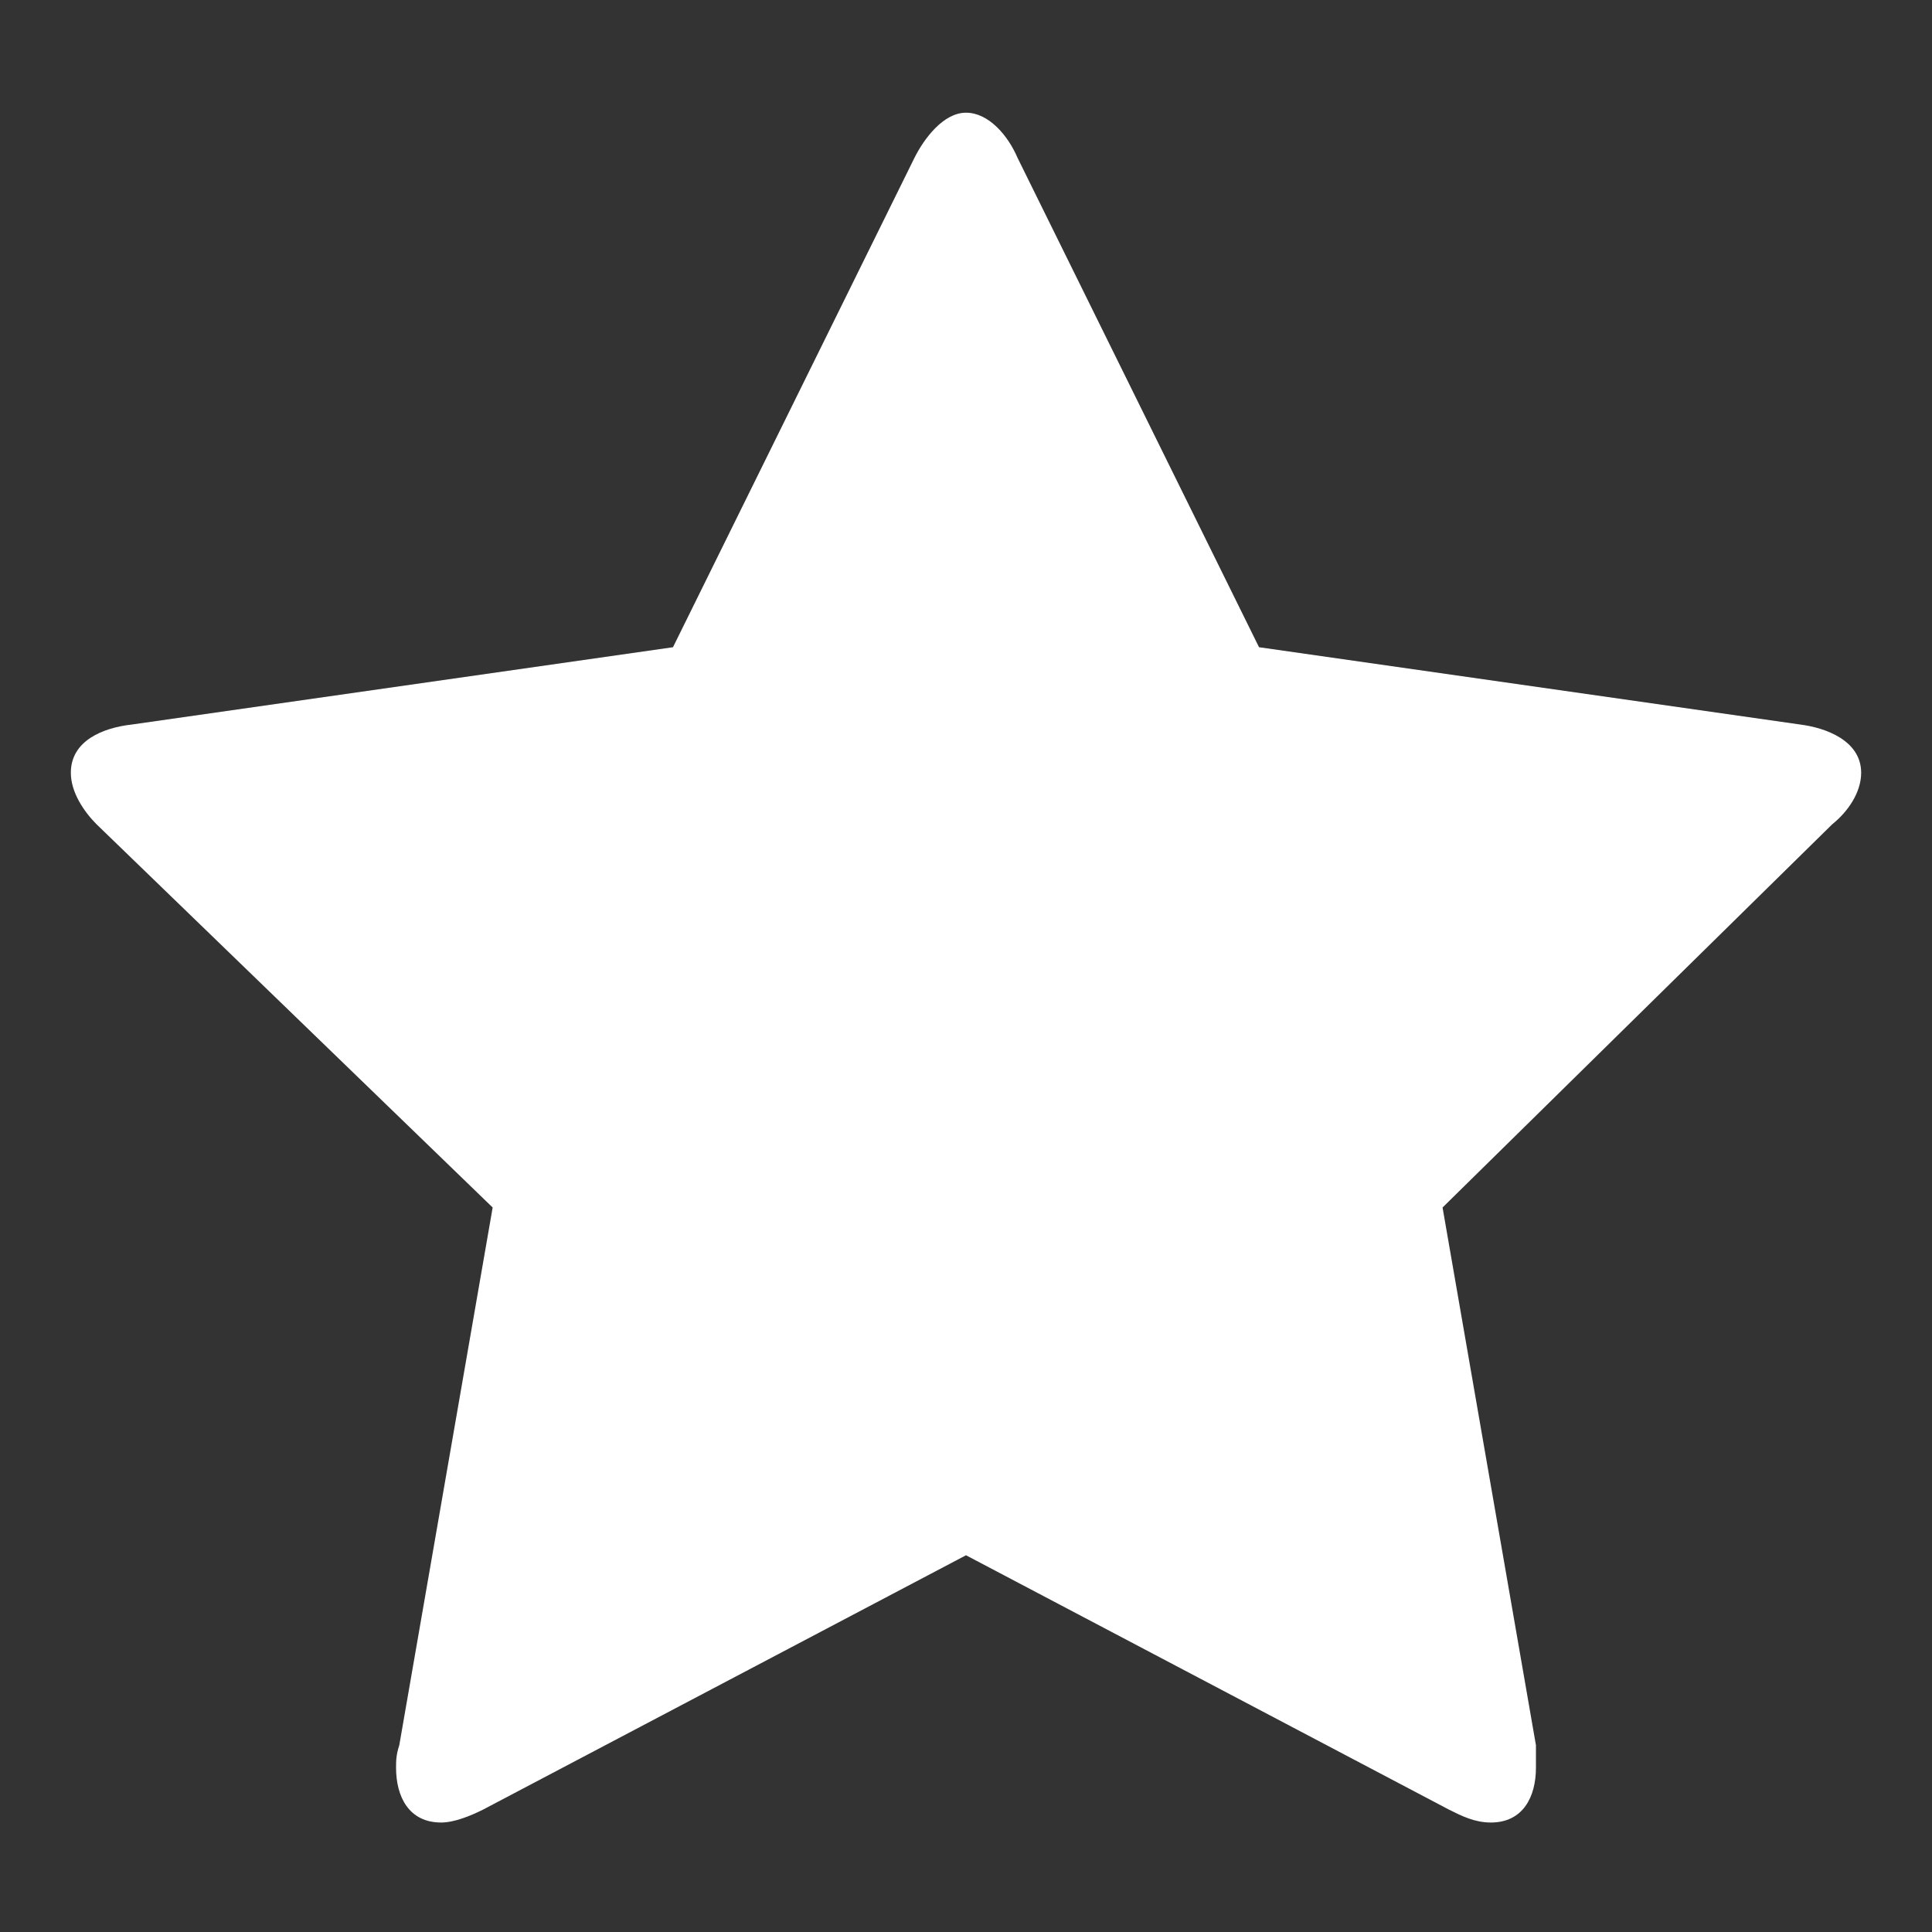
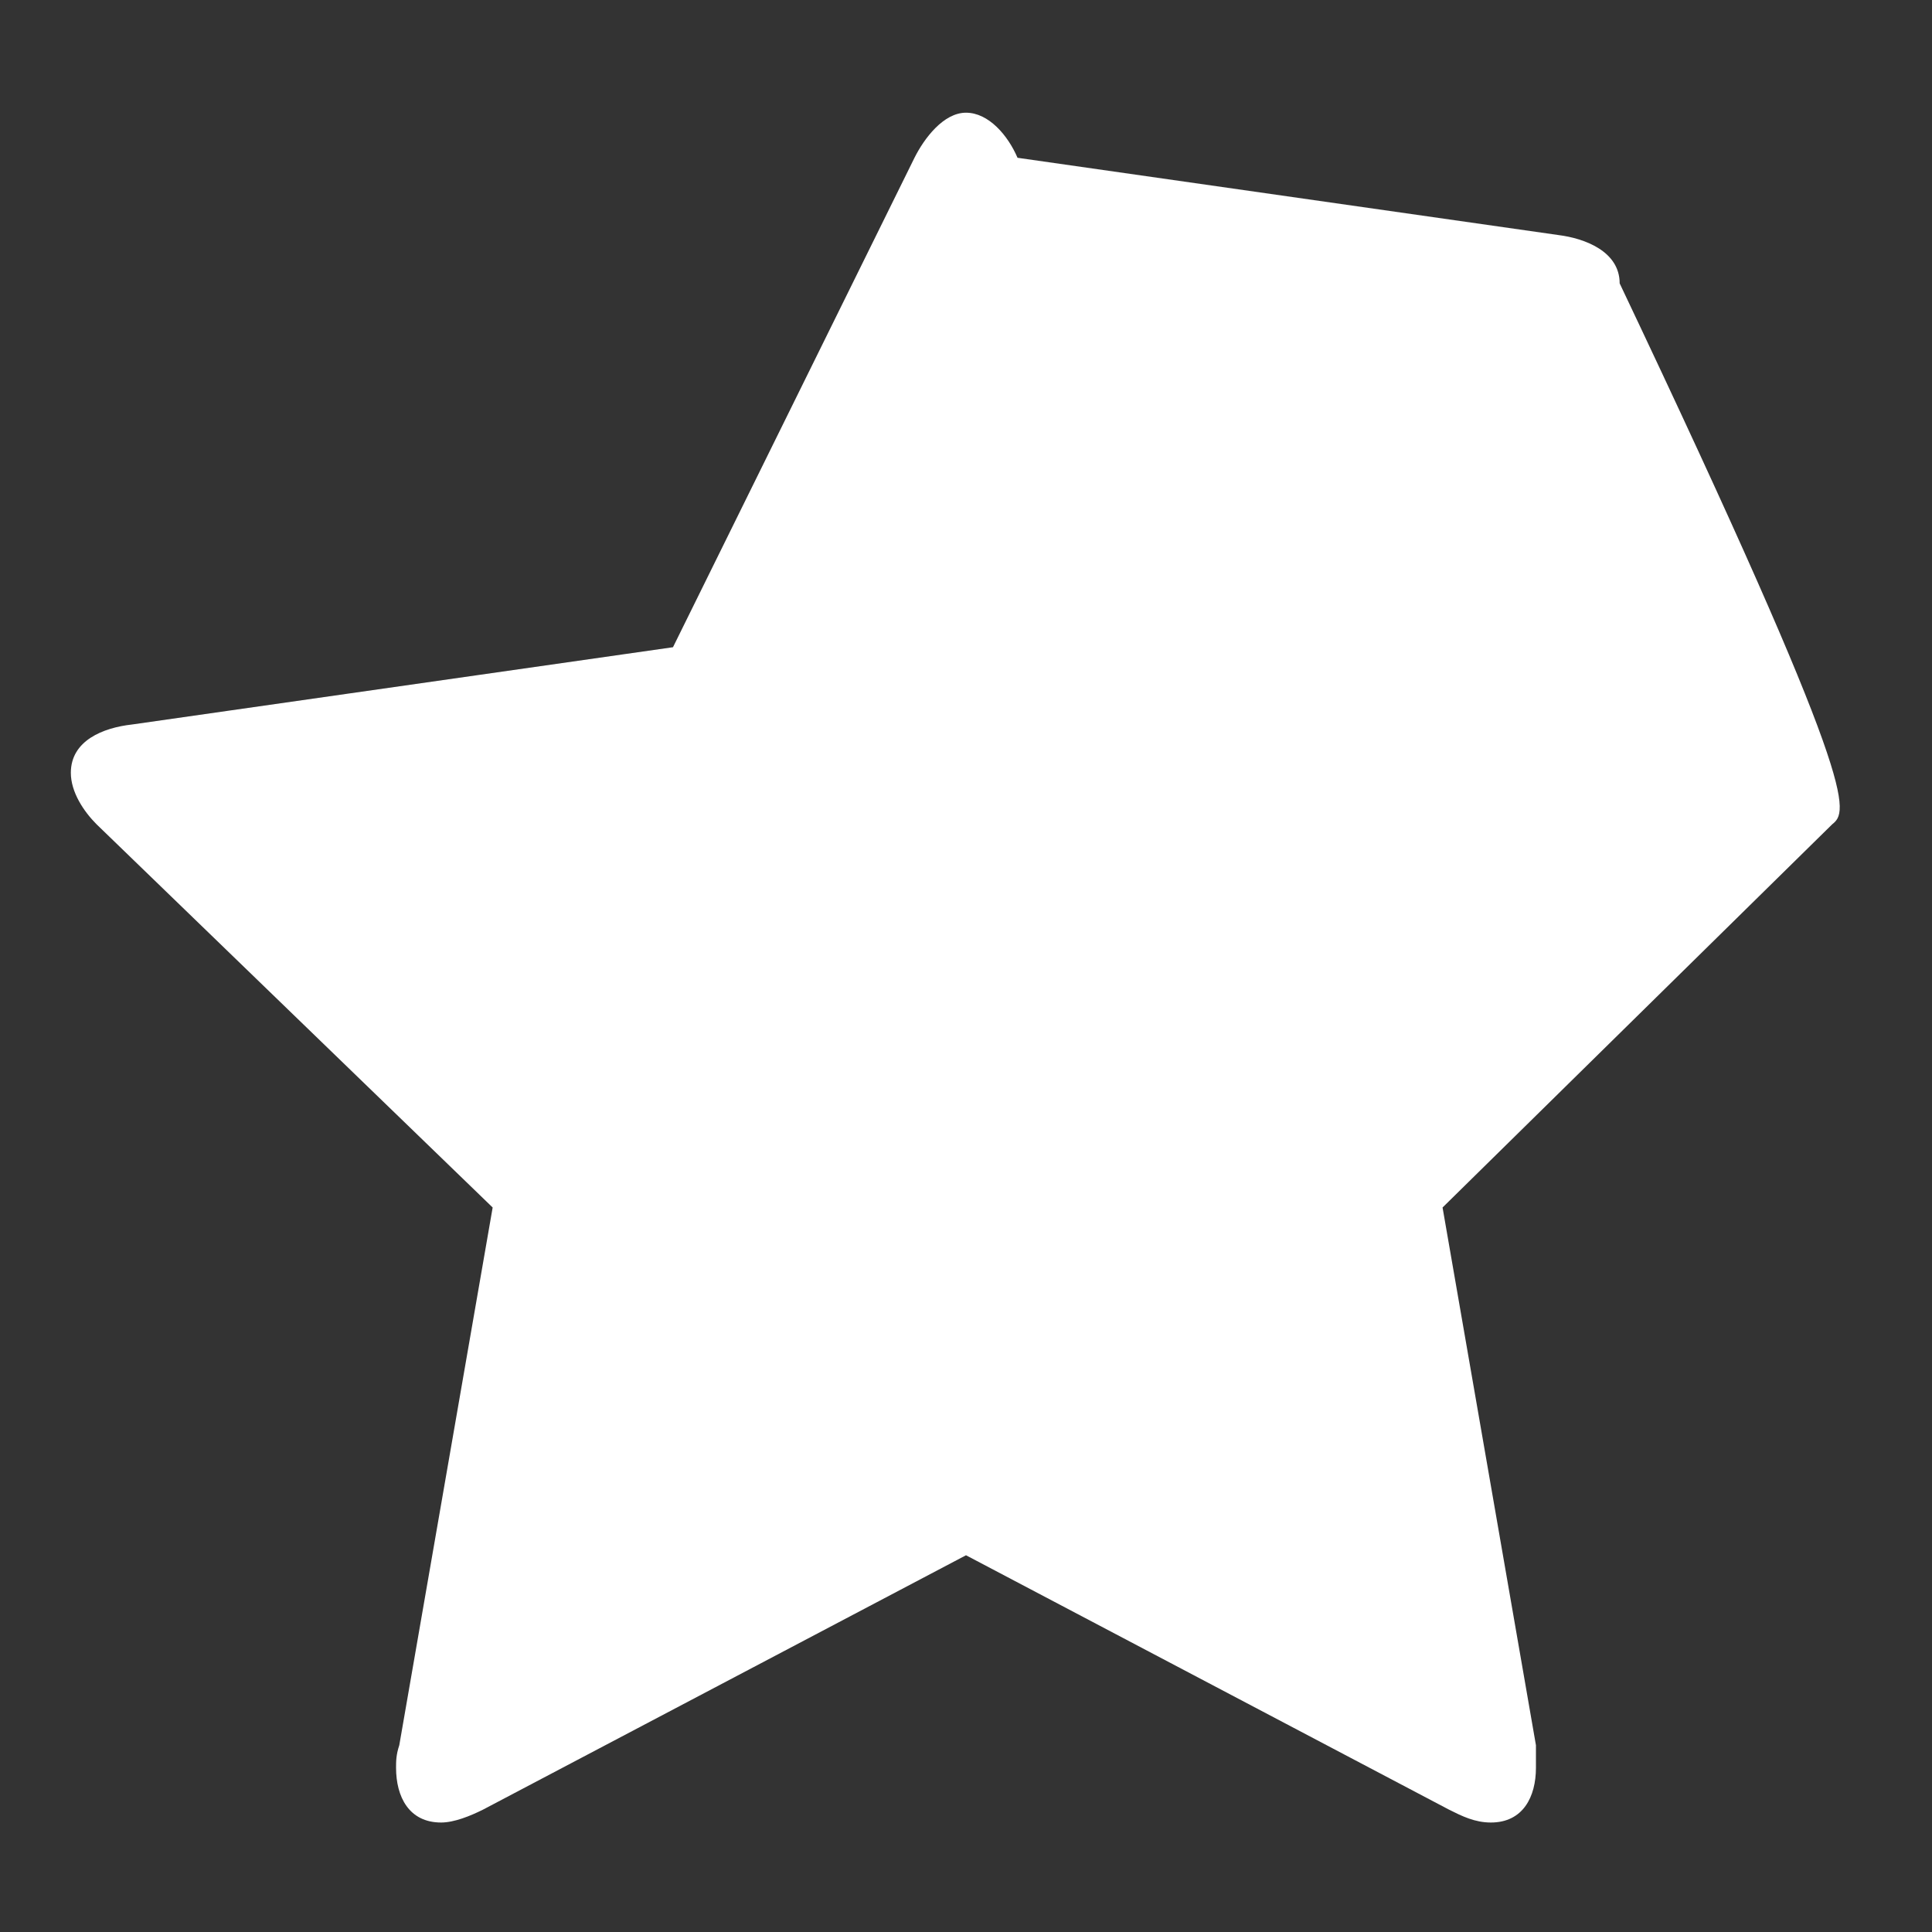
<svg xmlns="http://www.w3.org/2000/svg" version="1.1" id="Calque_1" x="0px" y="0px" viewBox="0 0 60 60" style="enable-background:new 0 0 60 60;" xml:space="preserve">
  <rect x="0" y="0" width="60" height="60" fill="#333333" stroke="none" />
  <style type="text/css">
	.st0{fill:#ffffff;}
</style>
  <g>
-     <path class="st0" d="M56.9,25.6L44.8,37.5l2.9,16.7c0,0.2,0,0.4,0,0.7c0,0.9-0.4,1.7-1.4,1.7c-0.5,0-0.9-0.2-1.3-0.4l-15-7.9   l-15,7.9c-0.4,0.2-0.9,0.4-1.3,0.4c-1,0-1.4-0.8-1.4-1.7c0-0.2,0-0.4,0.1-0.7l2.9-16.7L3,25.6c-0.4-0.4-0.8-1-0.8-1.6   c0-1,1-1.4,1.9-1.5l16.8-2.4l7.5-15.2c0.3-0.6,0.9-1.4,1.6-1.4s1.3,0.7,1.6,1.4l7.5,15.2l16.8,2.4c0.8,0.1,1.9,0.5,1.9,1.5   C57.8,24.6,57.4,25.2,56.9,25.6z" />
+     <path class="st0" d="M56.9,25.6L44.8,37.5l2.9,16.7c0,0.2,0,0.4,0,0.7c0,0.9-0.4,1.7-1.4,1.7c-0.5,0-0.9-0.2-1.3-0.4l-15-7.9   l-15,7.9c-0.4,0.2-0.9,0.4-1.3,0.4c-1,0-1.4-0.8-1.4-1.7c0-0.2,0-0.4,0.1-0.7l2.9-16.7L3,25.6c-0.4-0.4-0.8-1-0.8-1.6   c0-1,1-1.4,1.9-1.5l16.8-2.4l7.5-15.2c0.3-0.6,0.9-1.4,1.6-1.4s1.3,0.7,1.6,1.4l16.8,2.4c0.8,0.1,1.9,0.5,1.9,1.5   C57.8,24.6,57.4,25.2,56.9,25.6z" />
  </g>
</svg>